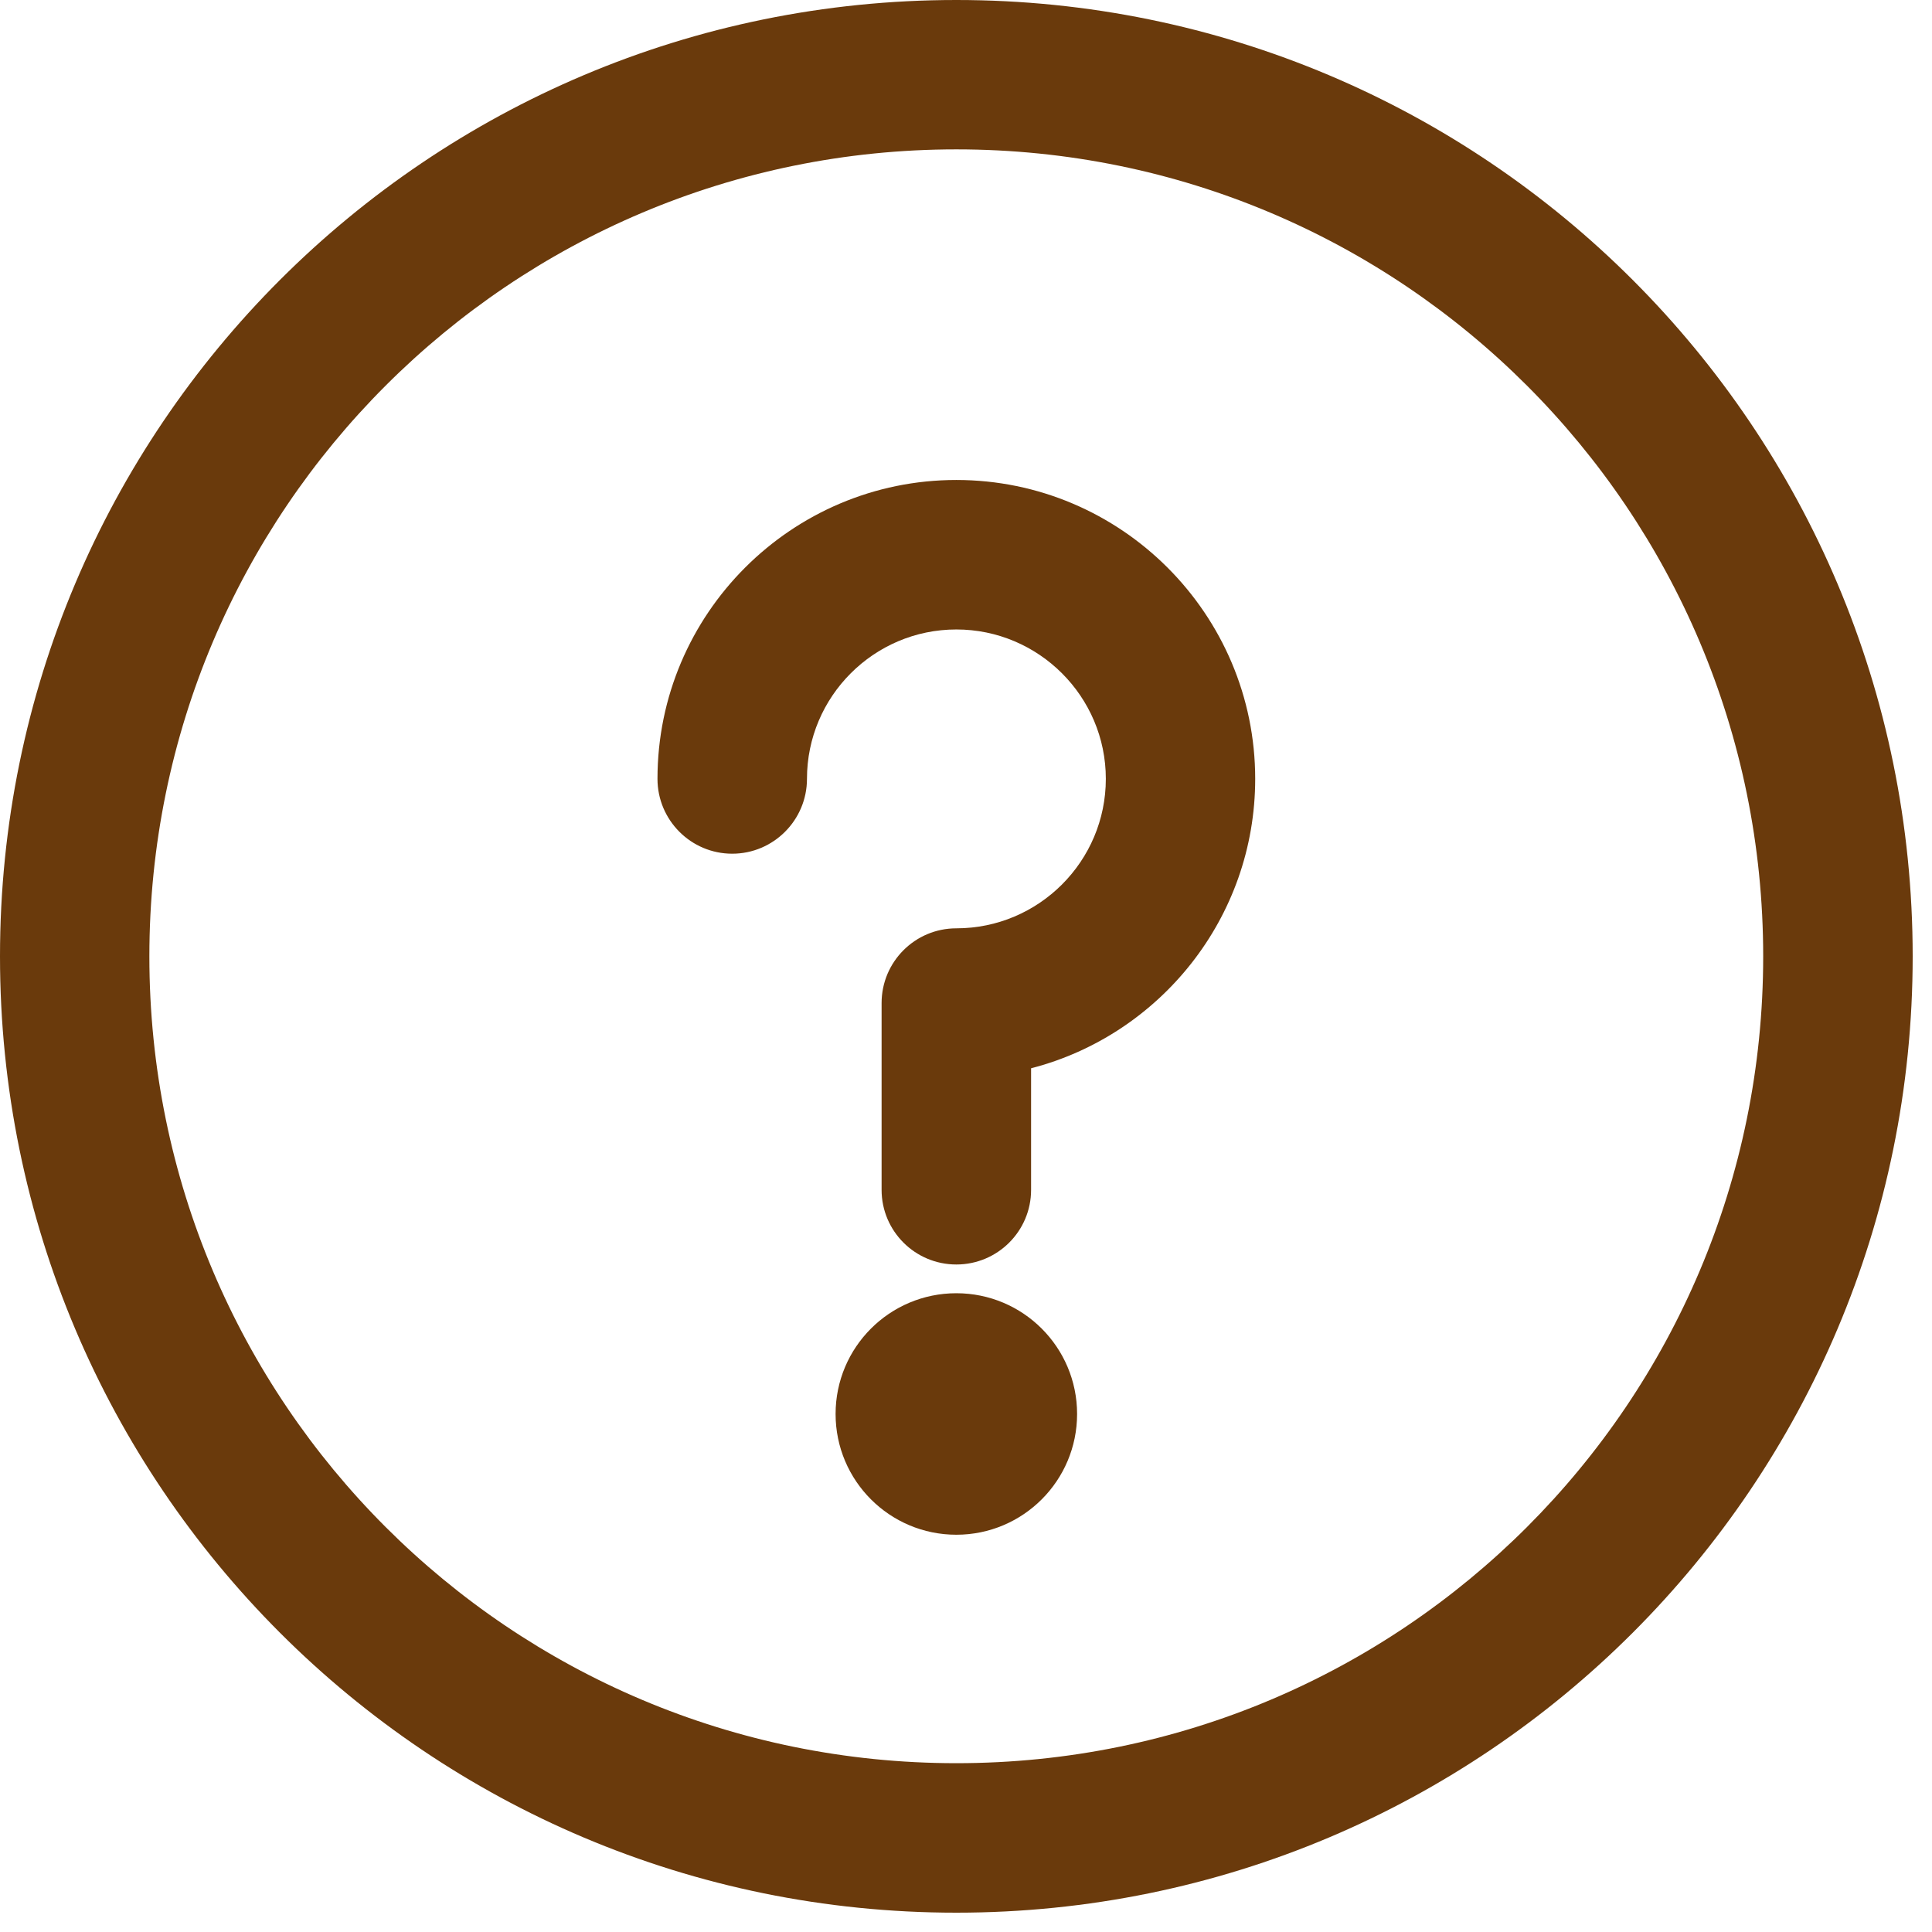
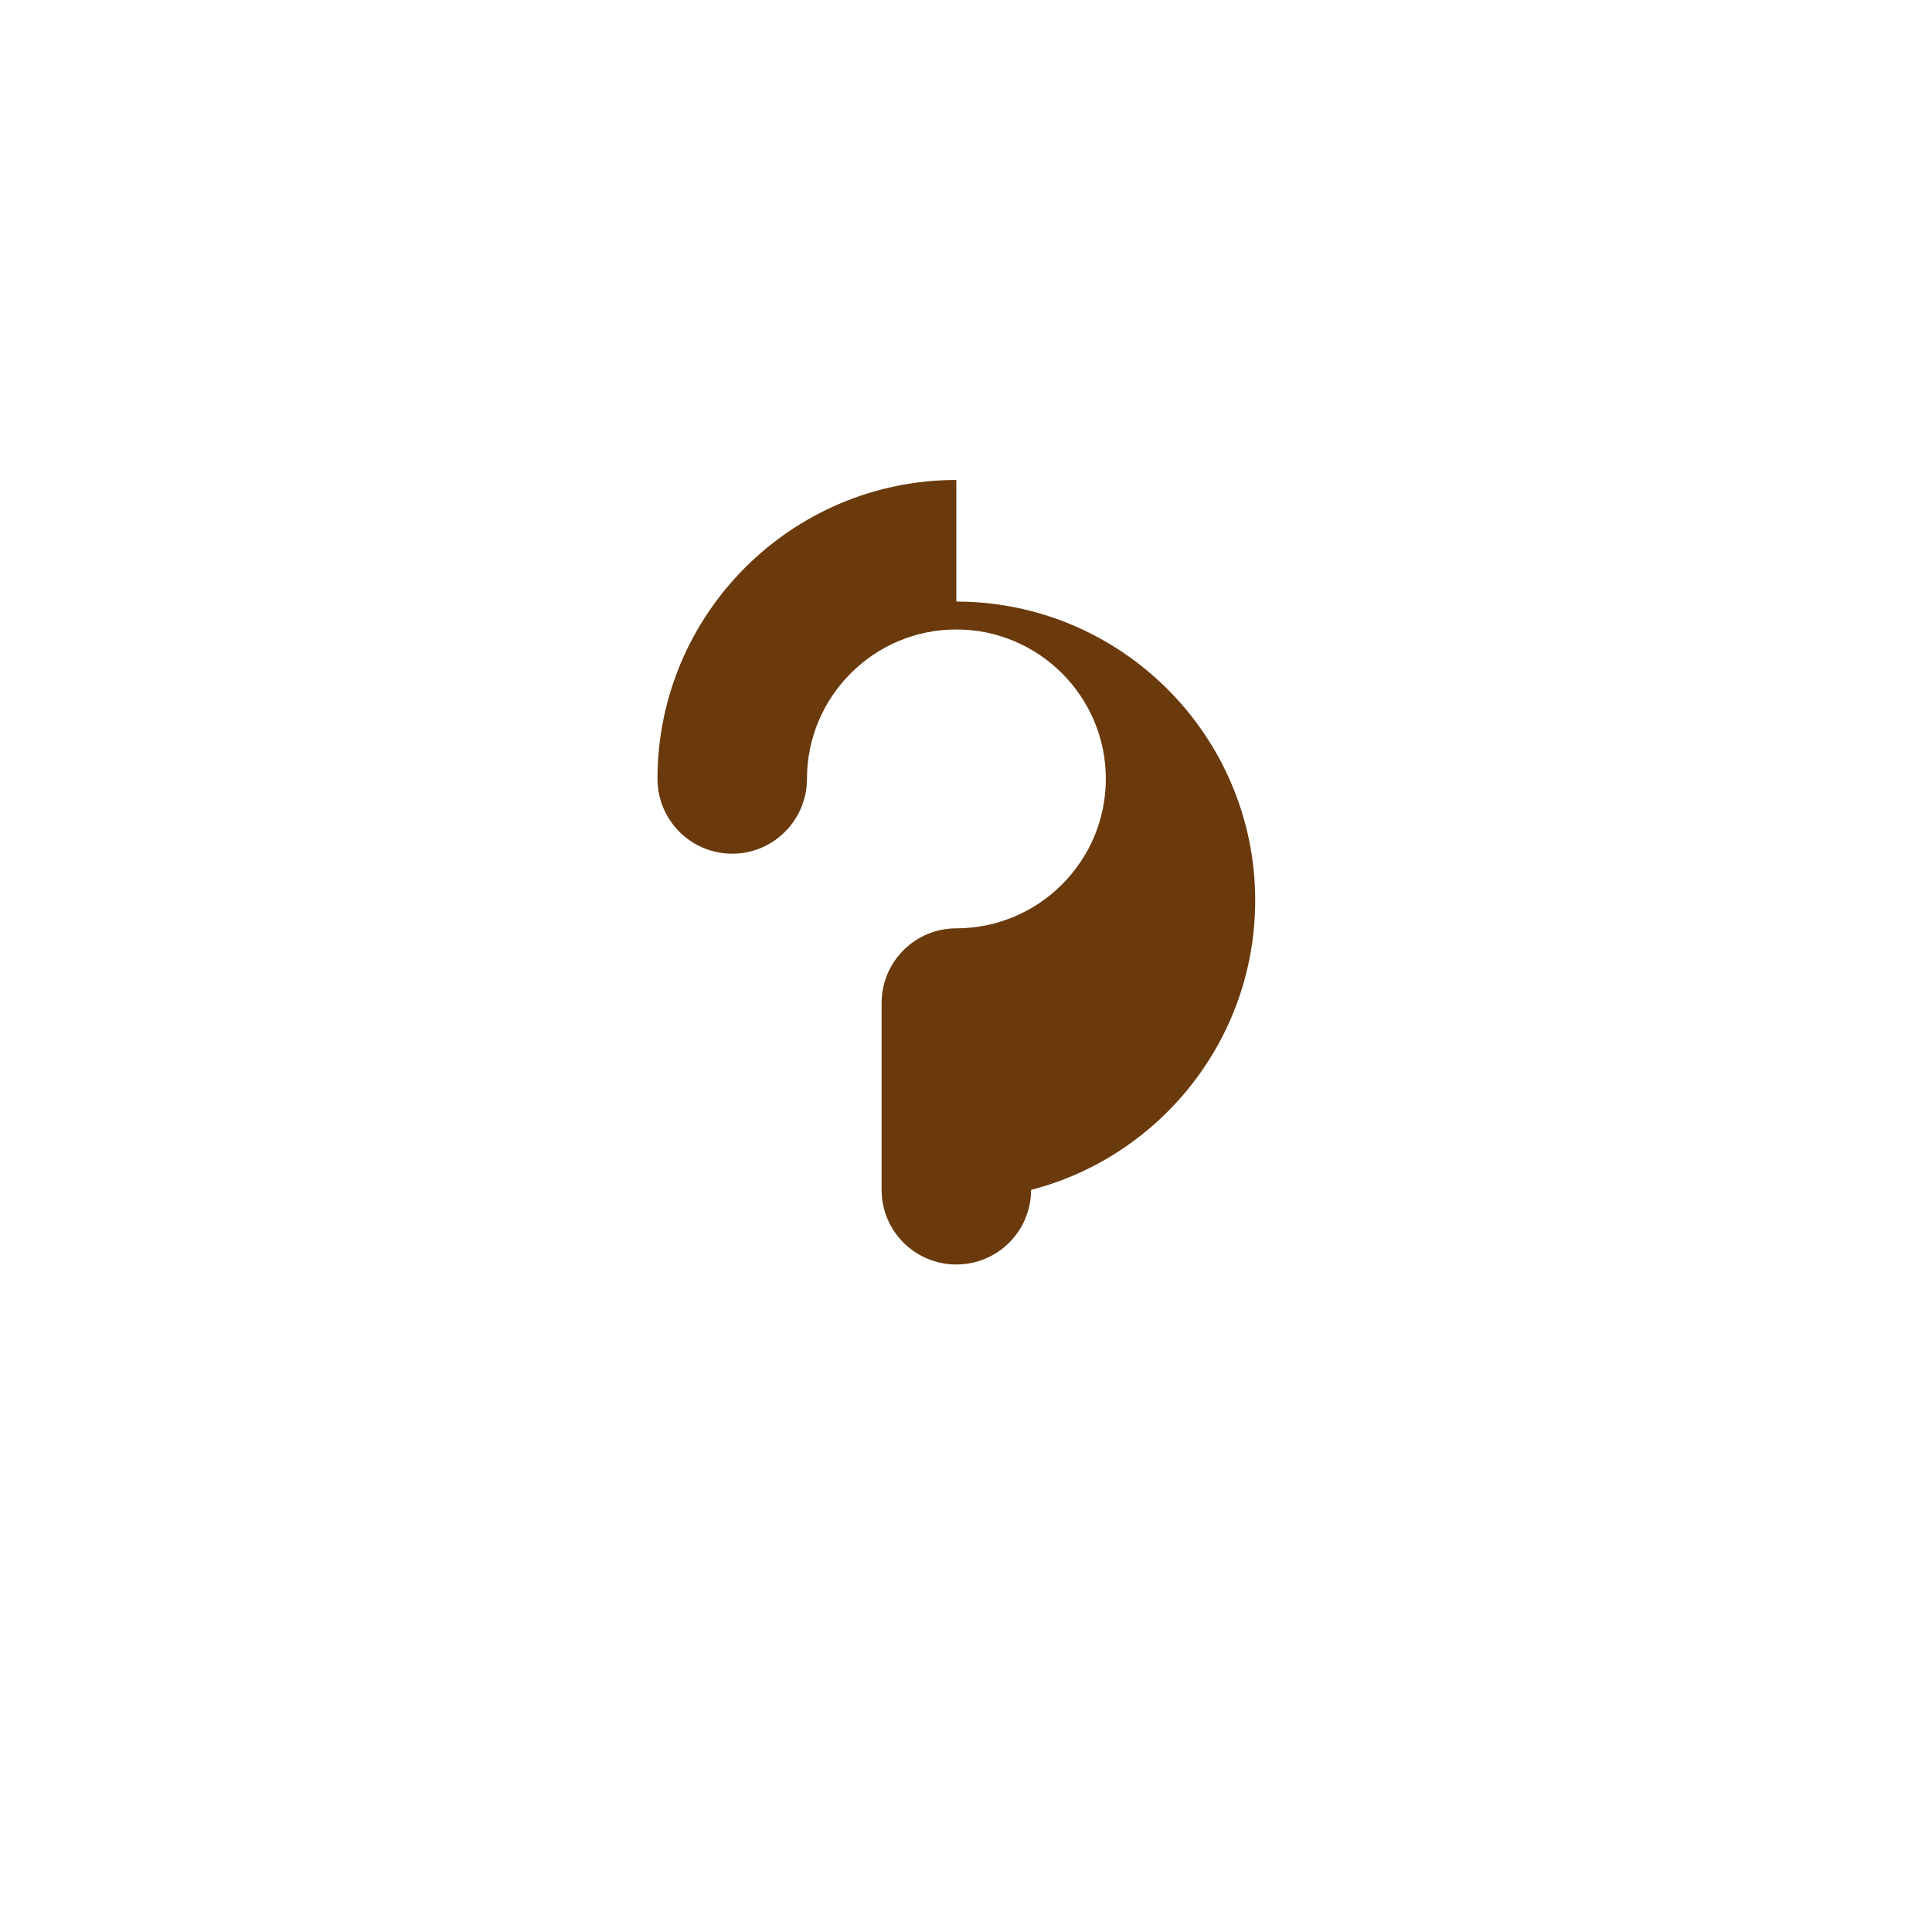
<svg xmlns="http://www.w3.org/2000/svg" width="16" height="16" viewBox="0 0 16 16">
  <g fill="none" fill-rule="evenodd">
    <g fill="#6A3A0C" fill-rule="nonzero">
      <g transform="translate(-325 -83) translate(325 83)">
-         <circle cx="7.92" cy="11.71" r="1" />
-         <path d="M7.92 0C3.543 0 0 3.542 0 7.92c0 4.377 3.542 7.92 7.92 7.92 4.377 0 7.92-3.542 7.92-7.92C15.84 3.543 12.298 0 7.92 0zm0 14.602c-3.693 0-6.683-2.988-6.683-6.682 0-3.693 2.99-6.683 6.683-6.683 3.693 0 6.682 2.99 6.682 6.683 0 3.693-2.988 6.682-6.682 6.682z" />
-         <path d="M7.92 3.975c-1.365 0-2.475 1.11-2.475 2.475 0 .342.277.62.619.62.341 0 .619-.278.619-.62 0-.682.555-1.237 1.237-1.237s1.238.555 1.238 1.237c0 .683-.556 1.238-1.238 1.238-.342 0-.619.277-.619.619v1.547c0 .341.277.618.619.618.342 0 .619-.277.619-.618V8.847c1.066-.275 1.856-1.245 1.856-2.397 0-1.364-1.11-2.475-2.475-2.475z" />
+         <path d="M7.92 3.975c-1.365 0-2.475 1.11-2.475 2.475 0 .342.277.62.619.62.341 0 .619-.278.619-.62 0-.682.555-1.237 1.237-1.237s1.238.555 1.238 1.237c0 .683-.556 1.238-1.238 1.238-.342 0-.619.277-.619.619v1.547c0 .341.277.618.619.618.342 0 .619-.277.619-.618c1.066-.275 1.856-1.245 1.856-2.397 0-1.364-1.11-2.475-2.475-2.475z" />
      </g>
    </g>
  </g>
</svg>